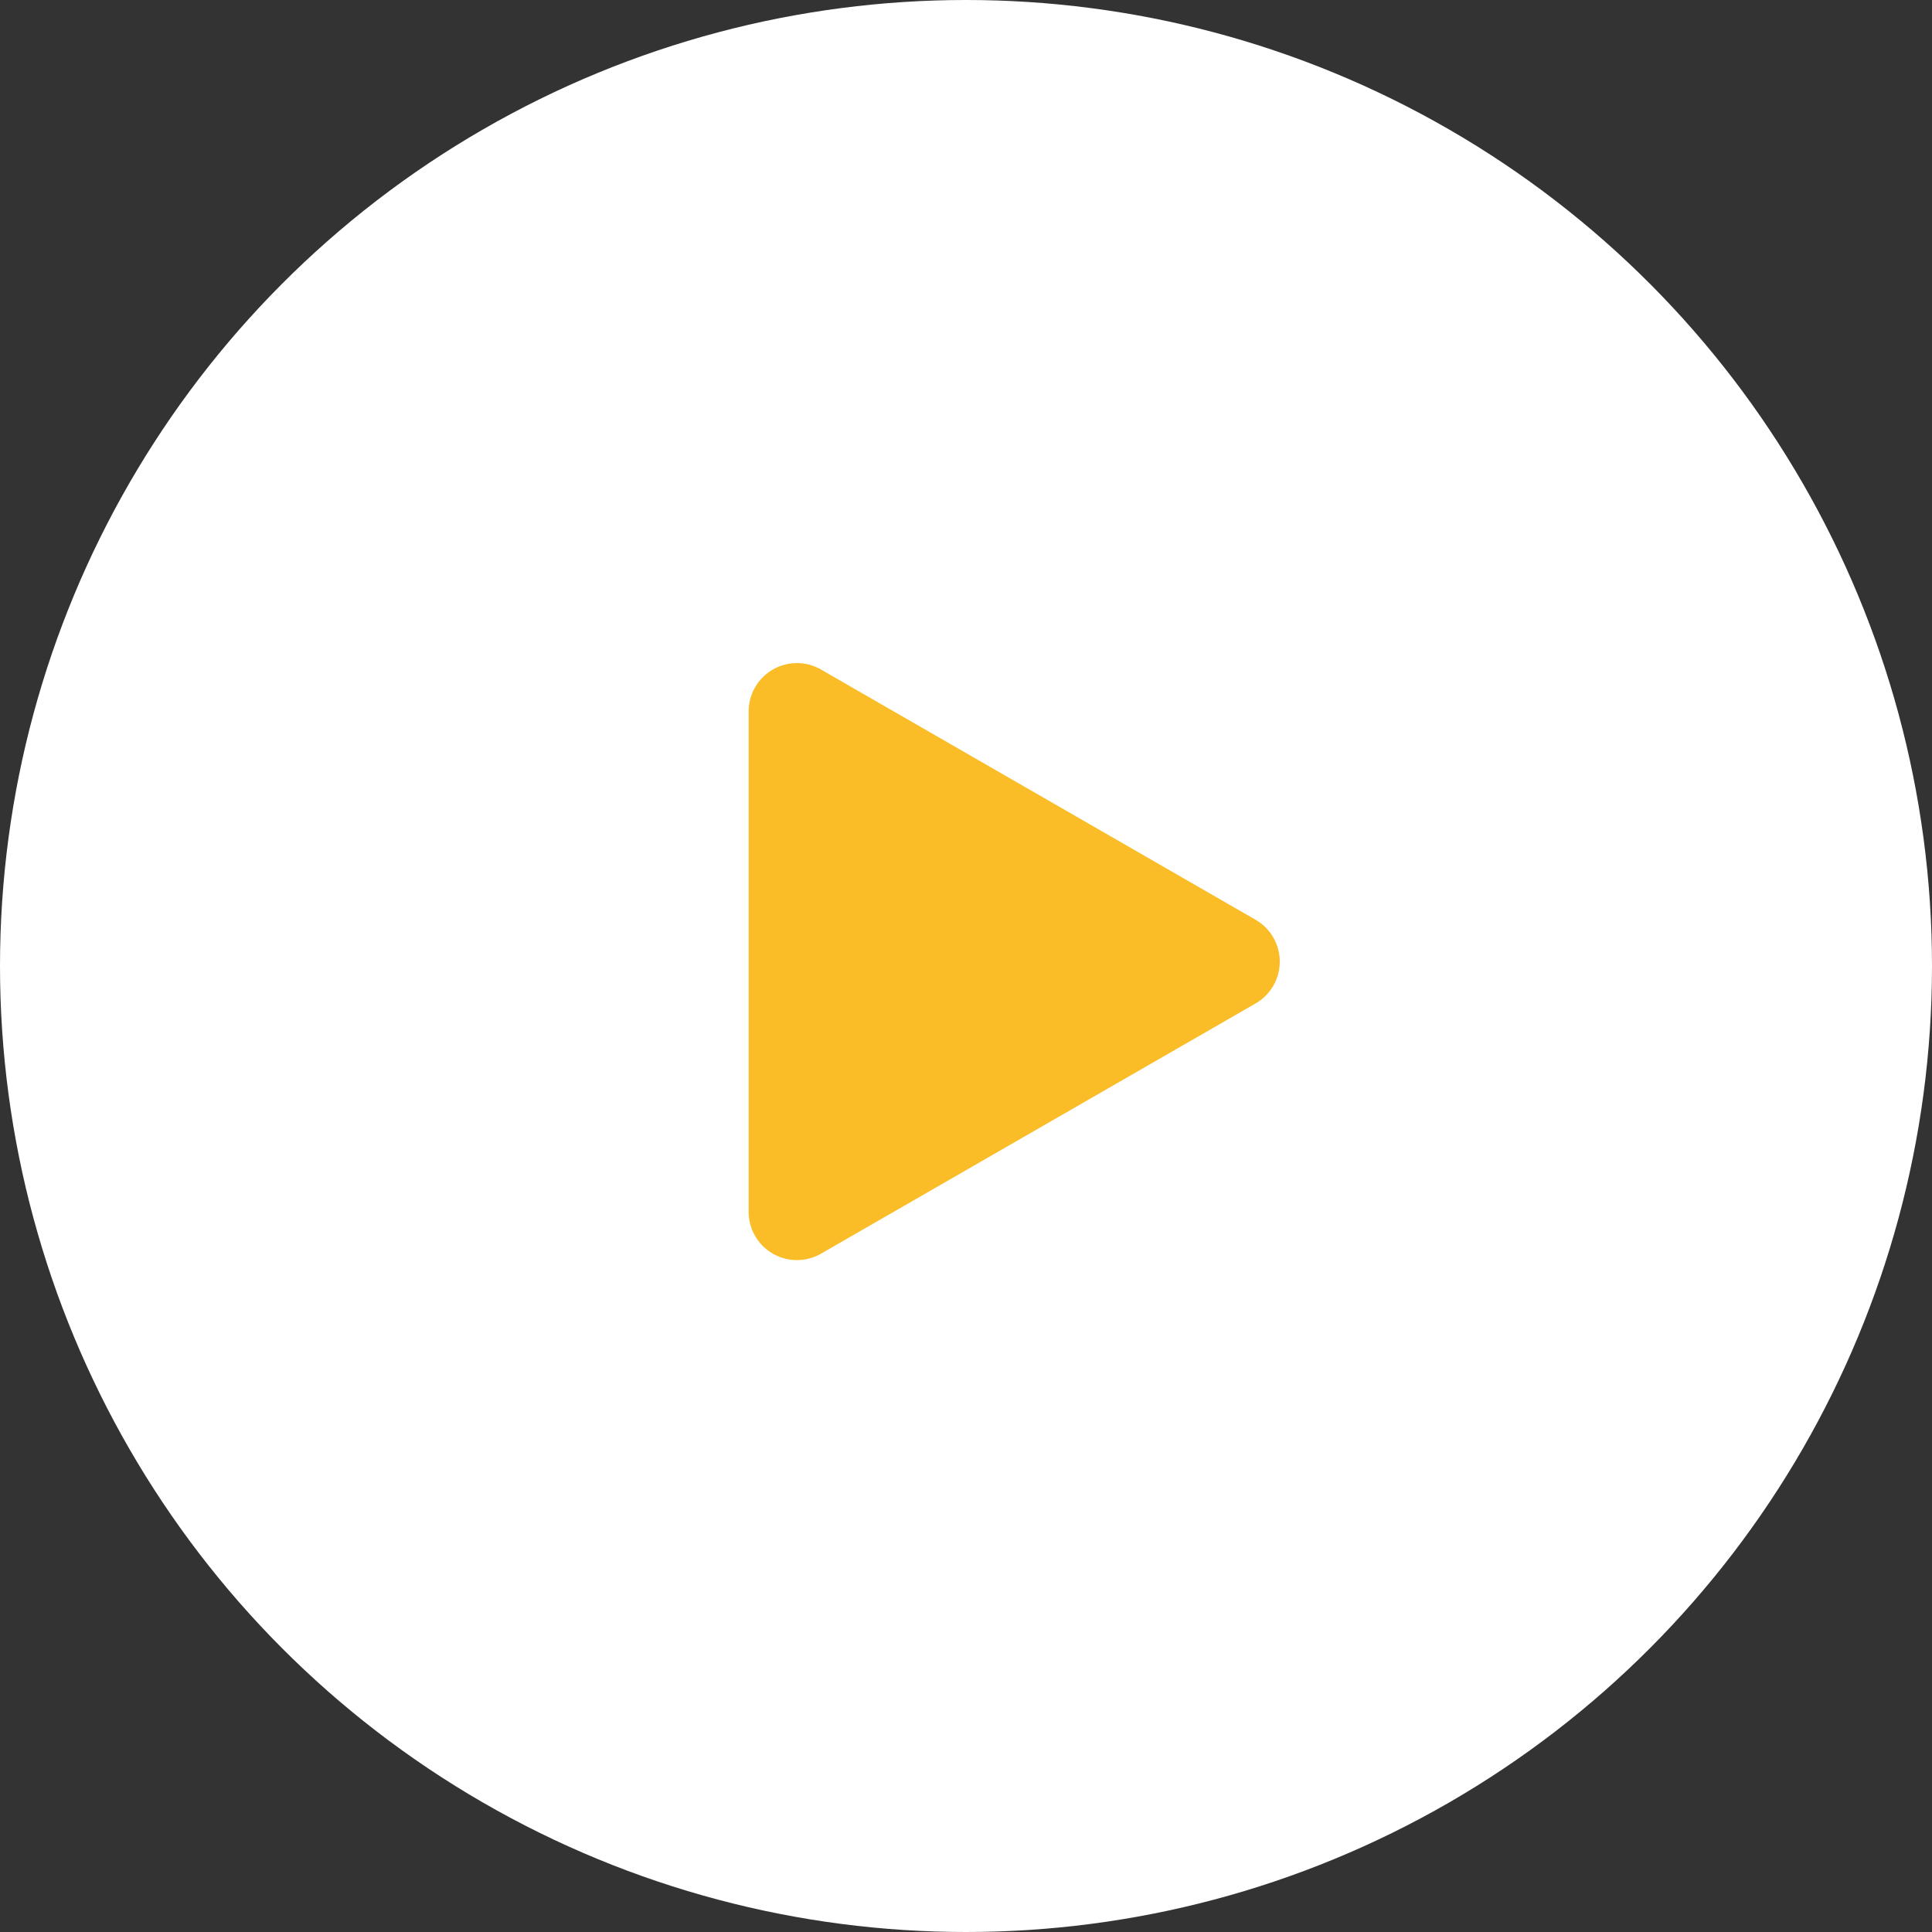
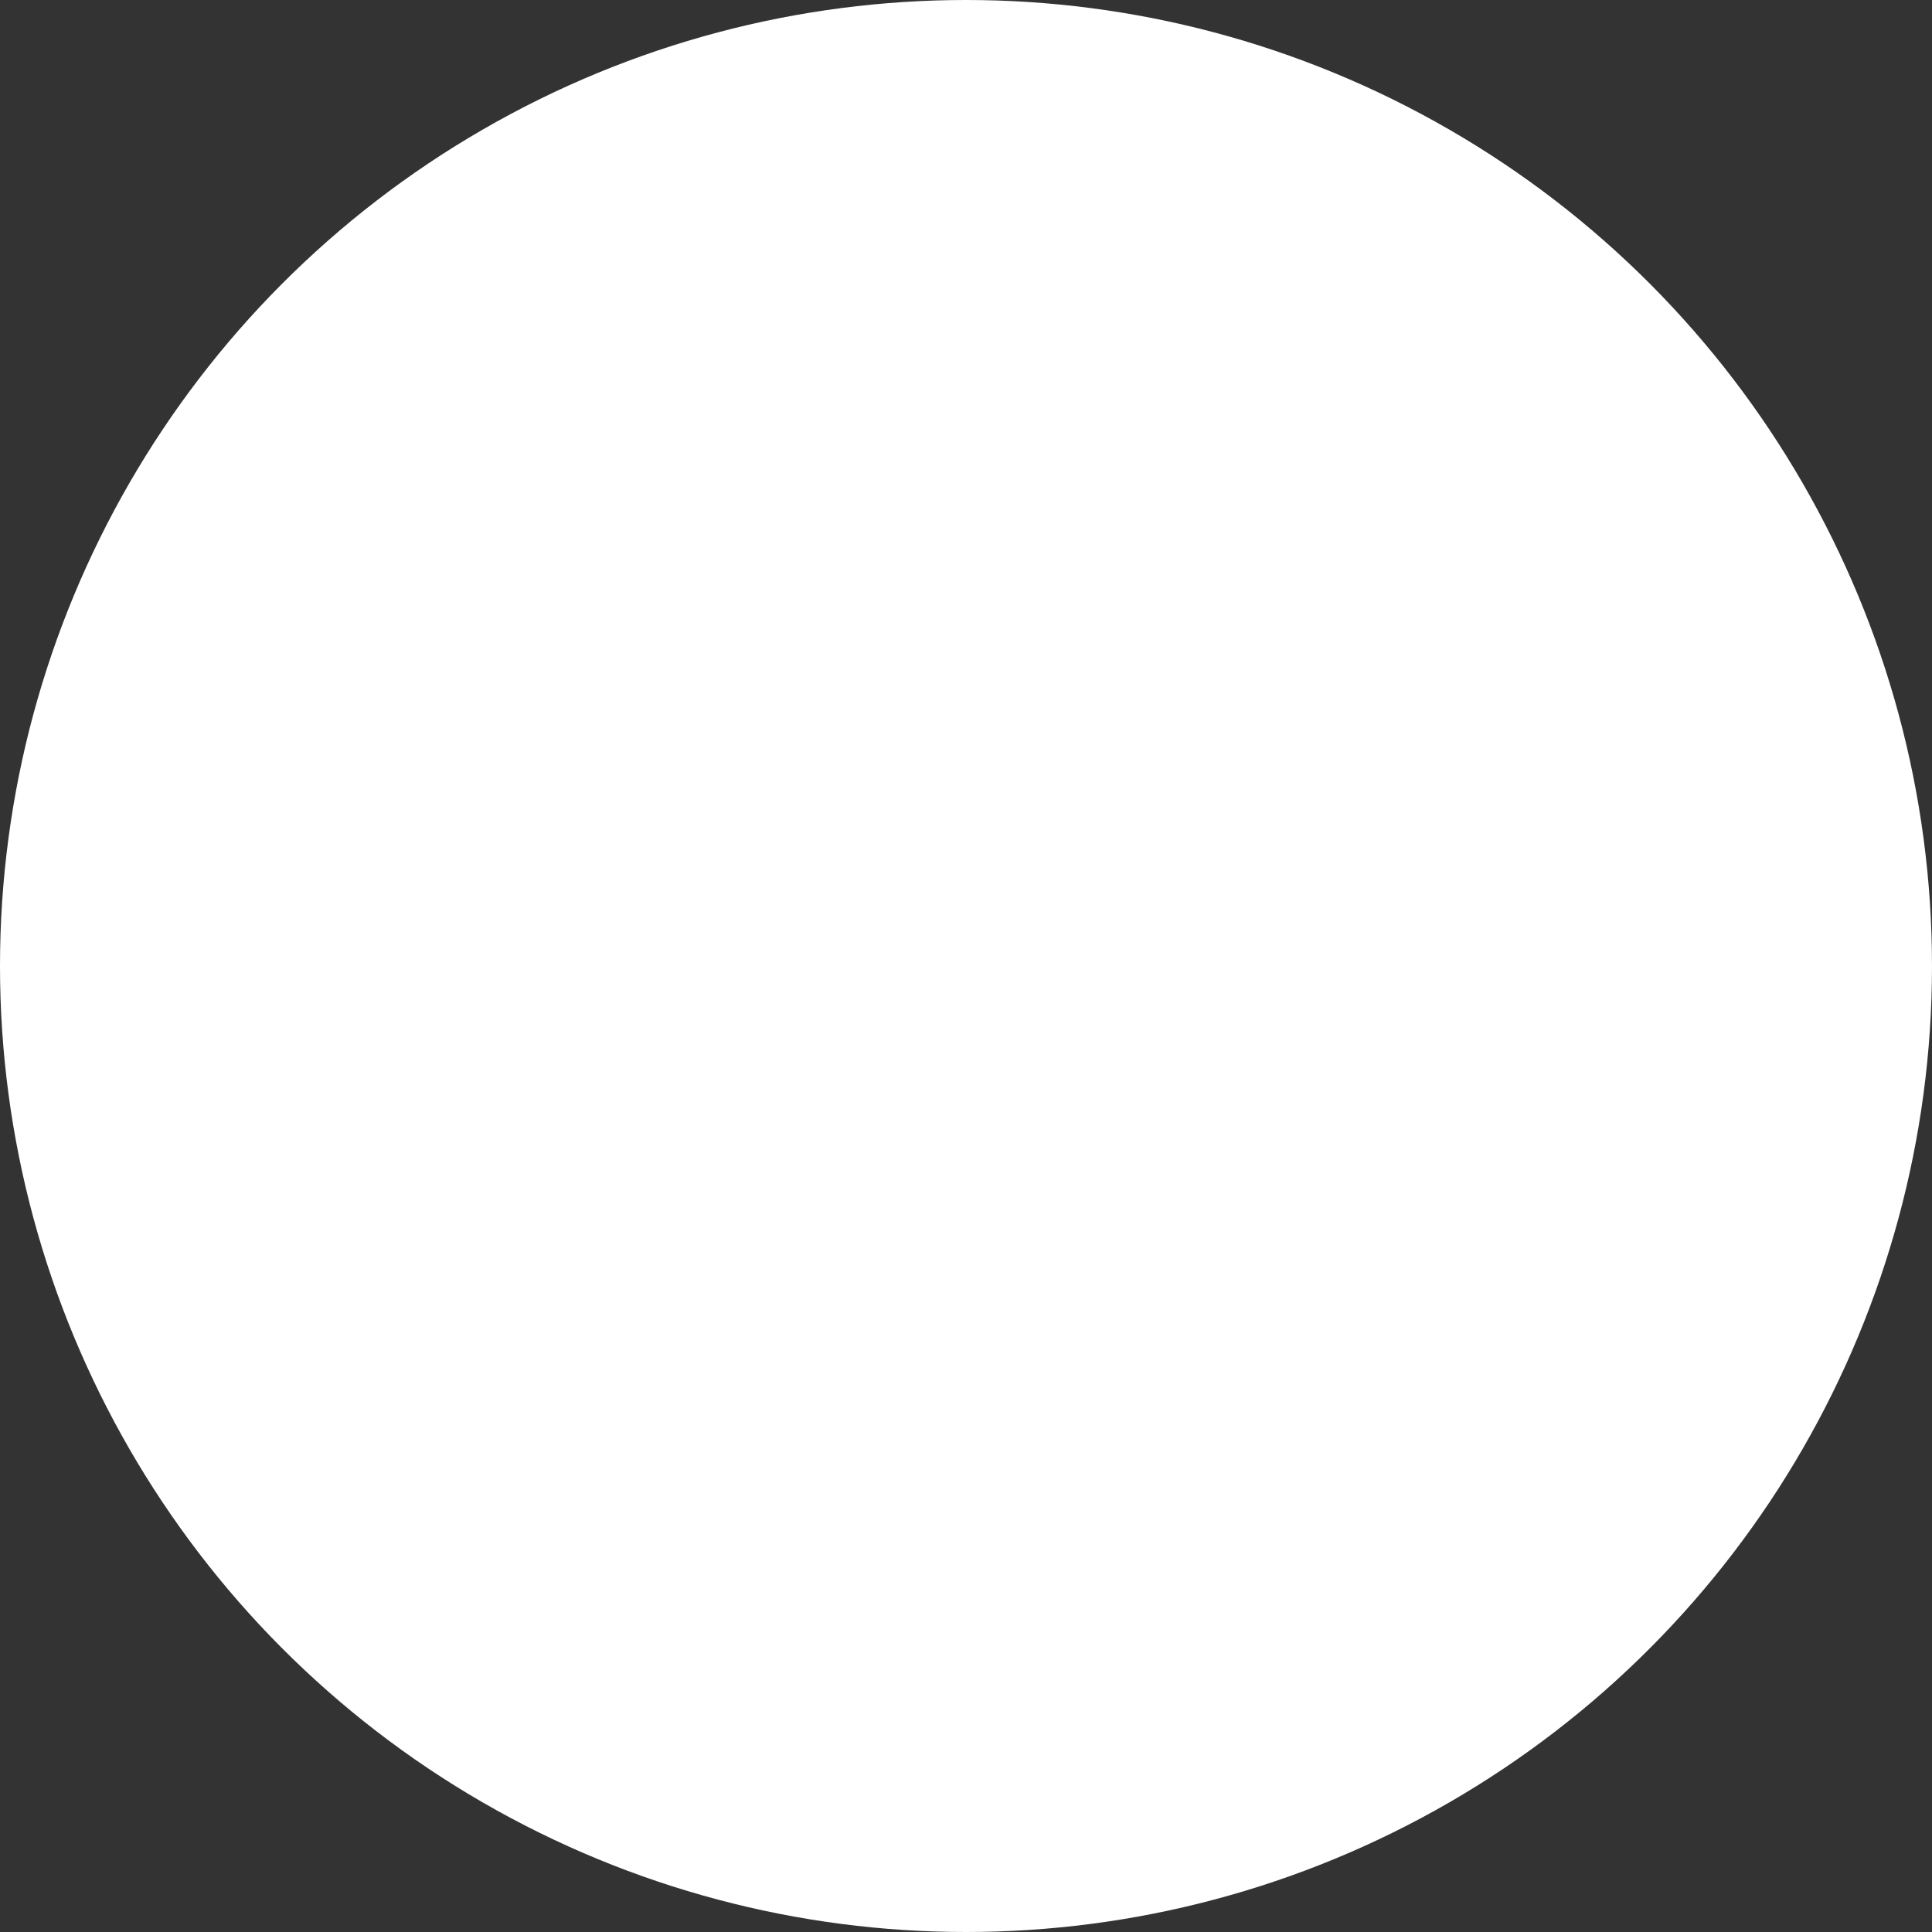
<svg xmlns="http://www.w3.org/2000/svg" width="80" height="80">
  <rect width="100%" height="100%" fill="#333333" stroke="none" />
  <g transform="translate(20481 13366)">
    <circle cx="40" cy="40" r="40" transform="translate(-20481 -13366)" fill="#fff" />
-     <path d="M-20429.01-13327.915a2 2 0 010 3.466l-17.99 10.359a2 2 0 01-3-1.733v-20.718a2 2 0 013-1.733z" fill="#fabc27" />
  </g>
</svg>